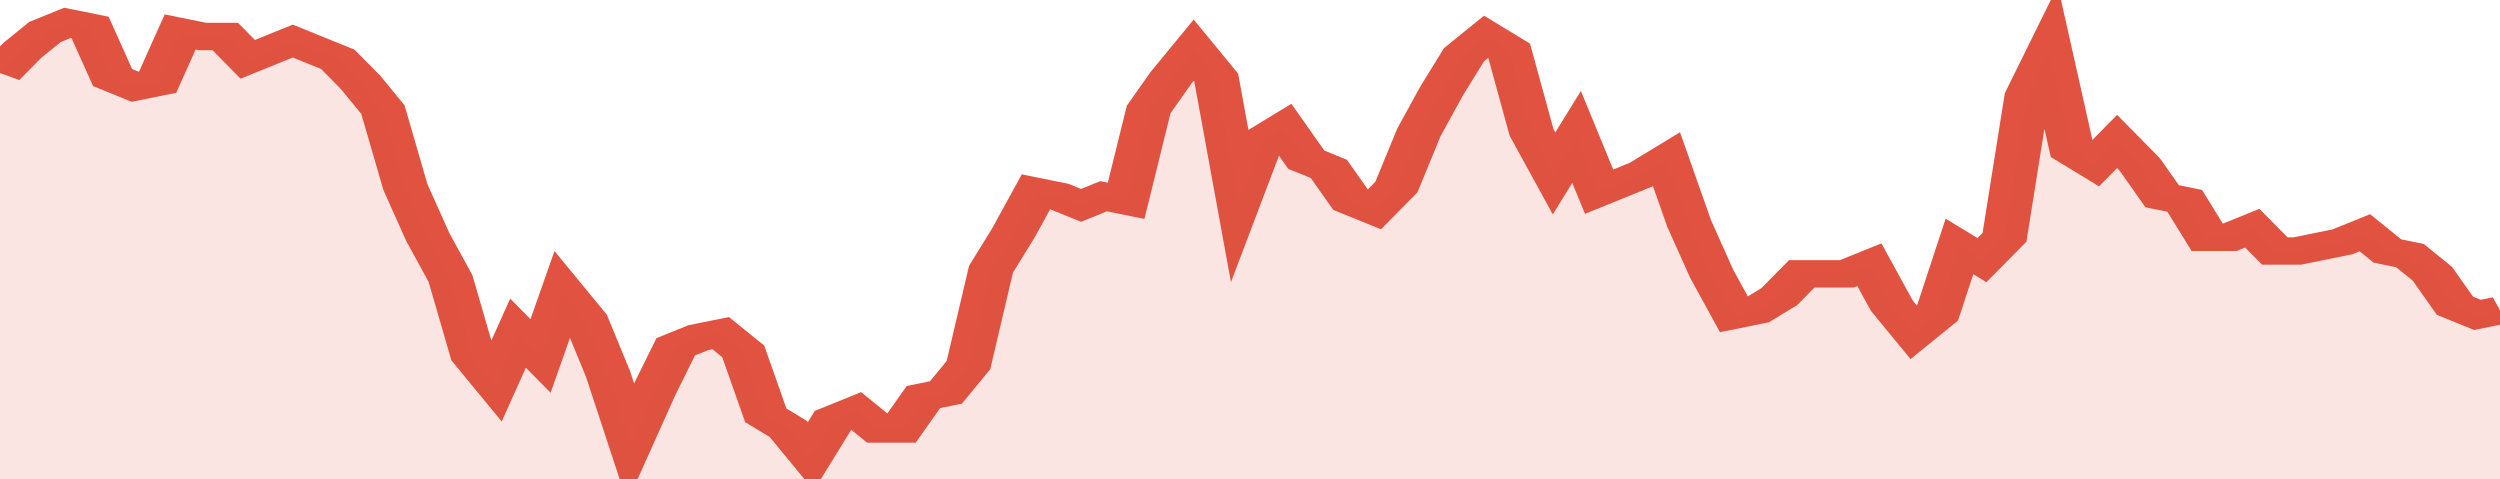
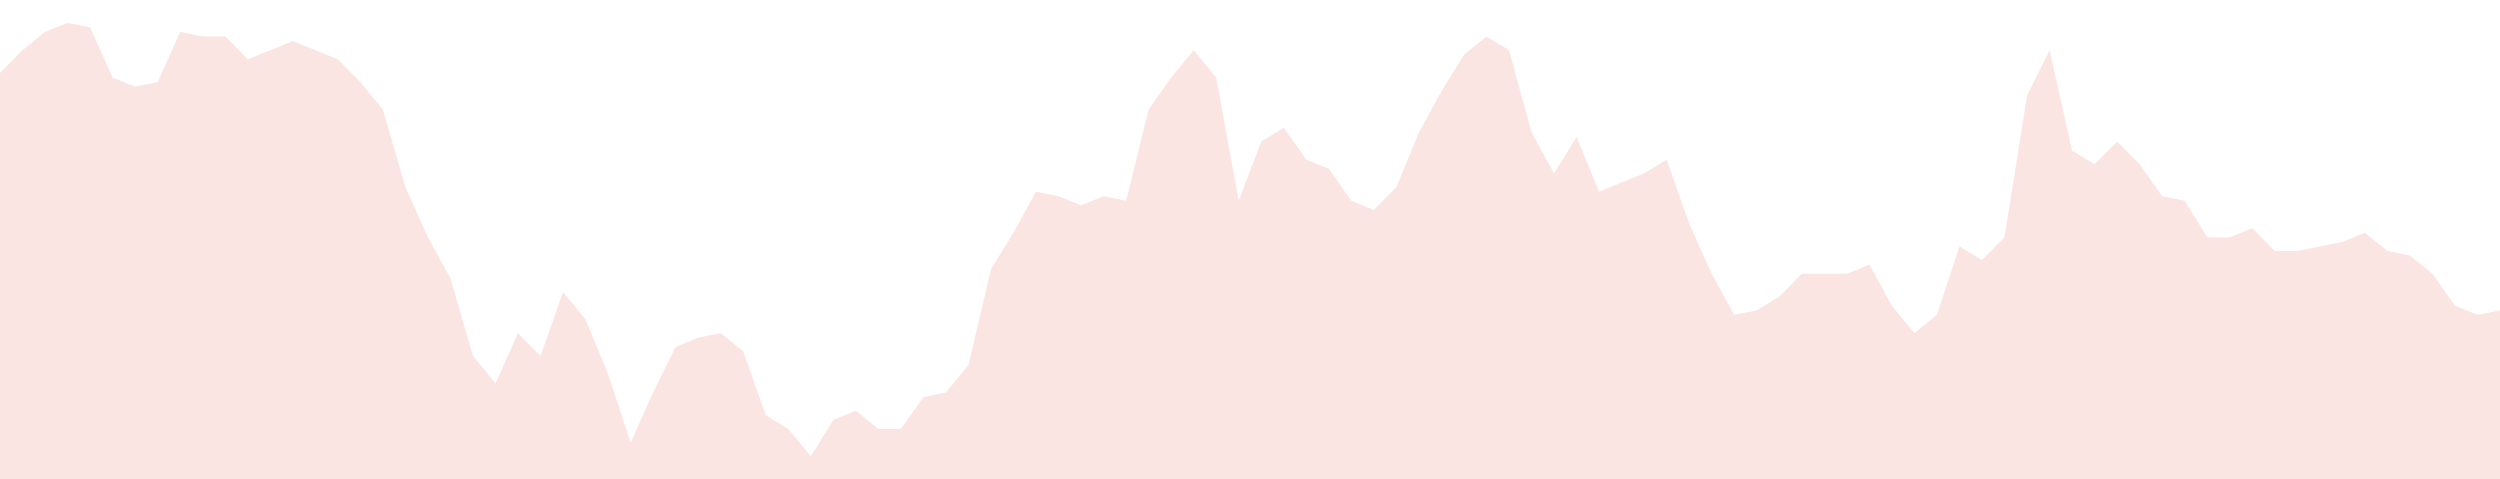
<svg xmlns="http://www.w3.org/2000/svg" viewBox="0 0 333 105" width="120" height="23" preserveAspectRatio="none">
-   <polyline fill="none" stroke="#E15241" stroke-width="6" points="0, 16 3, 11 6, 7 9, 5 12, 6 15, 17 18, 19 21, 18 24, 7 27, 8 30, 8 33, 13 36, 11 39, 9 42, 11 45, 13 48, 18 51, 24 54, 41 57, 52 60, 61 63, 78 66, 84 69, 73 72, 78 75, 64 78, 70 81, 82 84, 97 87, 86 90, 76 93, 74 96, 73 99, 77 102, 91 105, 94 108, 100 111, 92 114, 90 117, 94 120, 94 123, 87 126, 86 129, 80 132, 59 135, 51 138, 42 141, 43 144, 45 147, 43 150, 44 153, 24 156, 17 159, 11 162, 17 165, 44 168, 31 171, 28 174, 35 177, 37 180, 44 183, 46 186, 41 189, 29 192, 20 195, 12 198, 8 201, 11 204, 29 207, 38 210, 30 213, 42 216, 40 219, 38 222, 35 225, 49 228, 60 231, 69 234, 68 237, 65 240, 60 243, 60 246, 60 249, 58 252, 67 255, 73 258, 69 261, 54 264, 57 267, 52 270, 21 273, 11 276, 33 279, 36 282, 31 285, 36 288, 43 291, 44 294, 52 297, 52 300, 50 303, 55 306, 55 309, 54 312, 53 315, 51 318, 55 321, 56 324, 60 327, 67 330, 69 333, 68 333, 68 "> </polyline>
  <polygon fill="#E15241" opacity="0.15" points="0, 105 0, 16 3, 11 6, 7 9, 5 12, 6 15, 17 18, 19 21, 18 24, 7 27, 8 30, 8 33, 13 36, 11 39, 9 42, 11 45, 13 48, 18 51, 24 54, 41 57, 52 60, 61 63, 78 66, 84 69, 73 72, 78 75, 64 78, 70 81, 82 84, 97 87, 86 90, 76 93, 74 96, 73 99, 77 102, 91 105, 94 108, 100 111, 92 114, 90 117, 94 120, 94 123, 87 126, 86 129, 80 132, 59 135, 51 138, 42 141, 43 144, 45 147, 43 150, 44 153, 24 156, 17 159, 11 162, 17 165, 44 168, 31 171, 28 174, 35 177, 37 180, 44 183, 46 186, 41 189, 29 192, 20 195, 12 198, 8 201, 11 204, 29 207, 38 210, 30 213, 42 216, 40 219, 38 222, 35 225, 49 228, 60 231, 69 234, 68 237, 65 240, 60 243, 60 246, 60 249, 58 252, 67 255, 73 258, 69 261, 54 264, 57 267, 52 270, 21 273, 11 276, 33 279, 36 282, 31 285, 36 288, 43 291, 44 294, 52 297, 52 300, 50 303, 55 306, 55 309, 54 312, 53 315, 51 318, 55 321, 56 324, 60 327, 67 330, 69 333, 68 333, 105 " />
</svg>